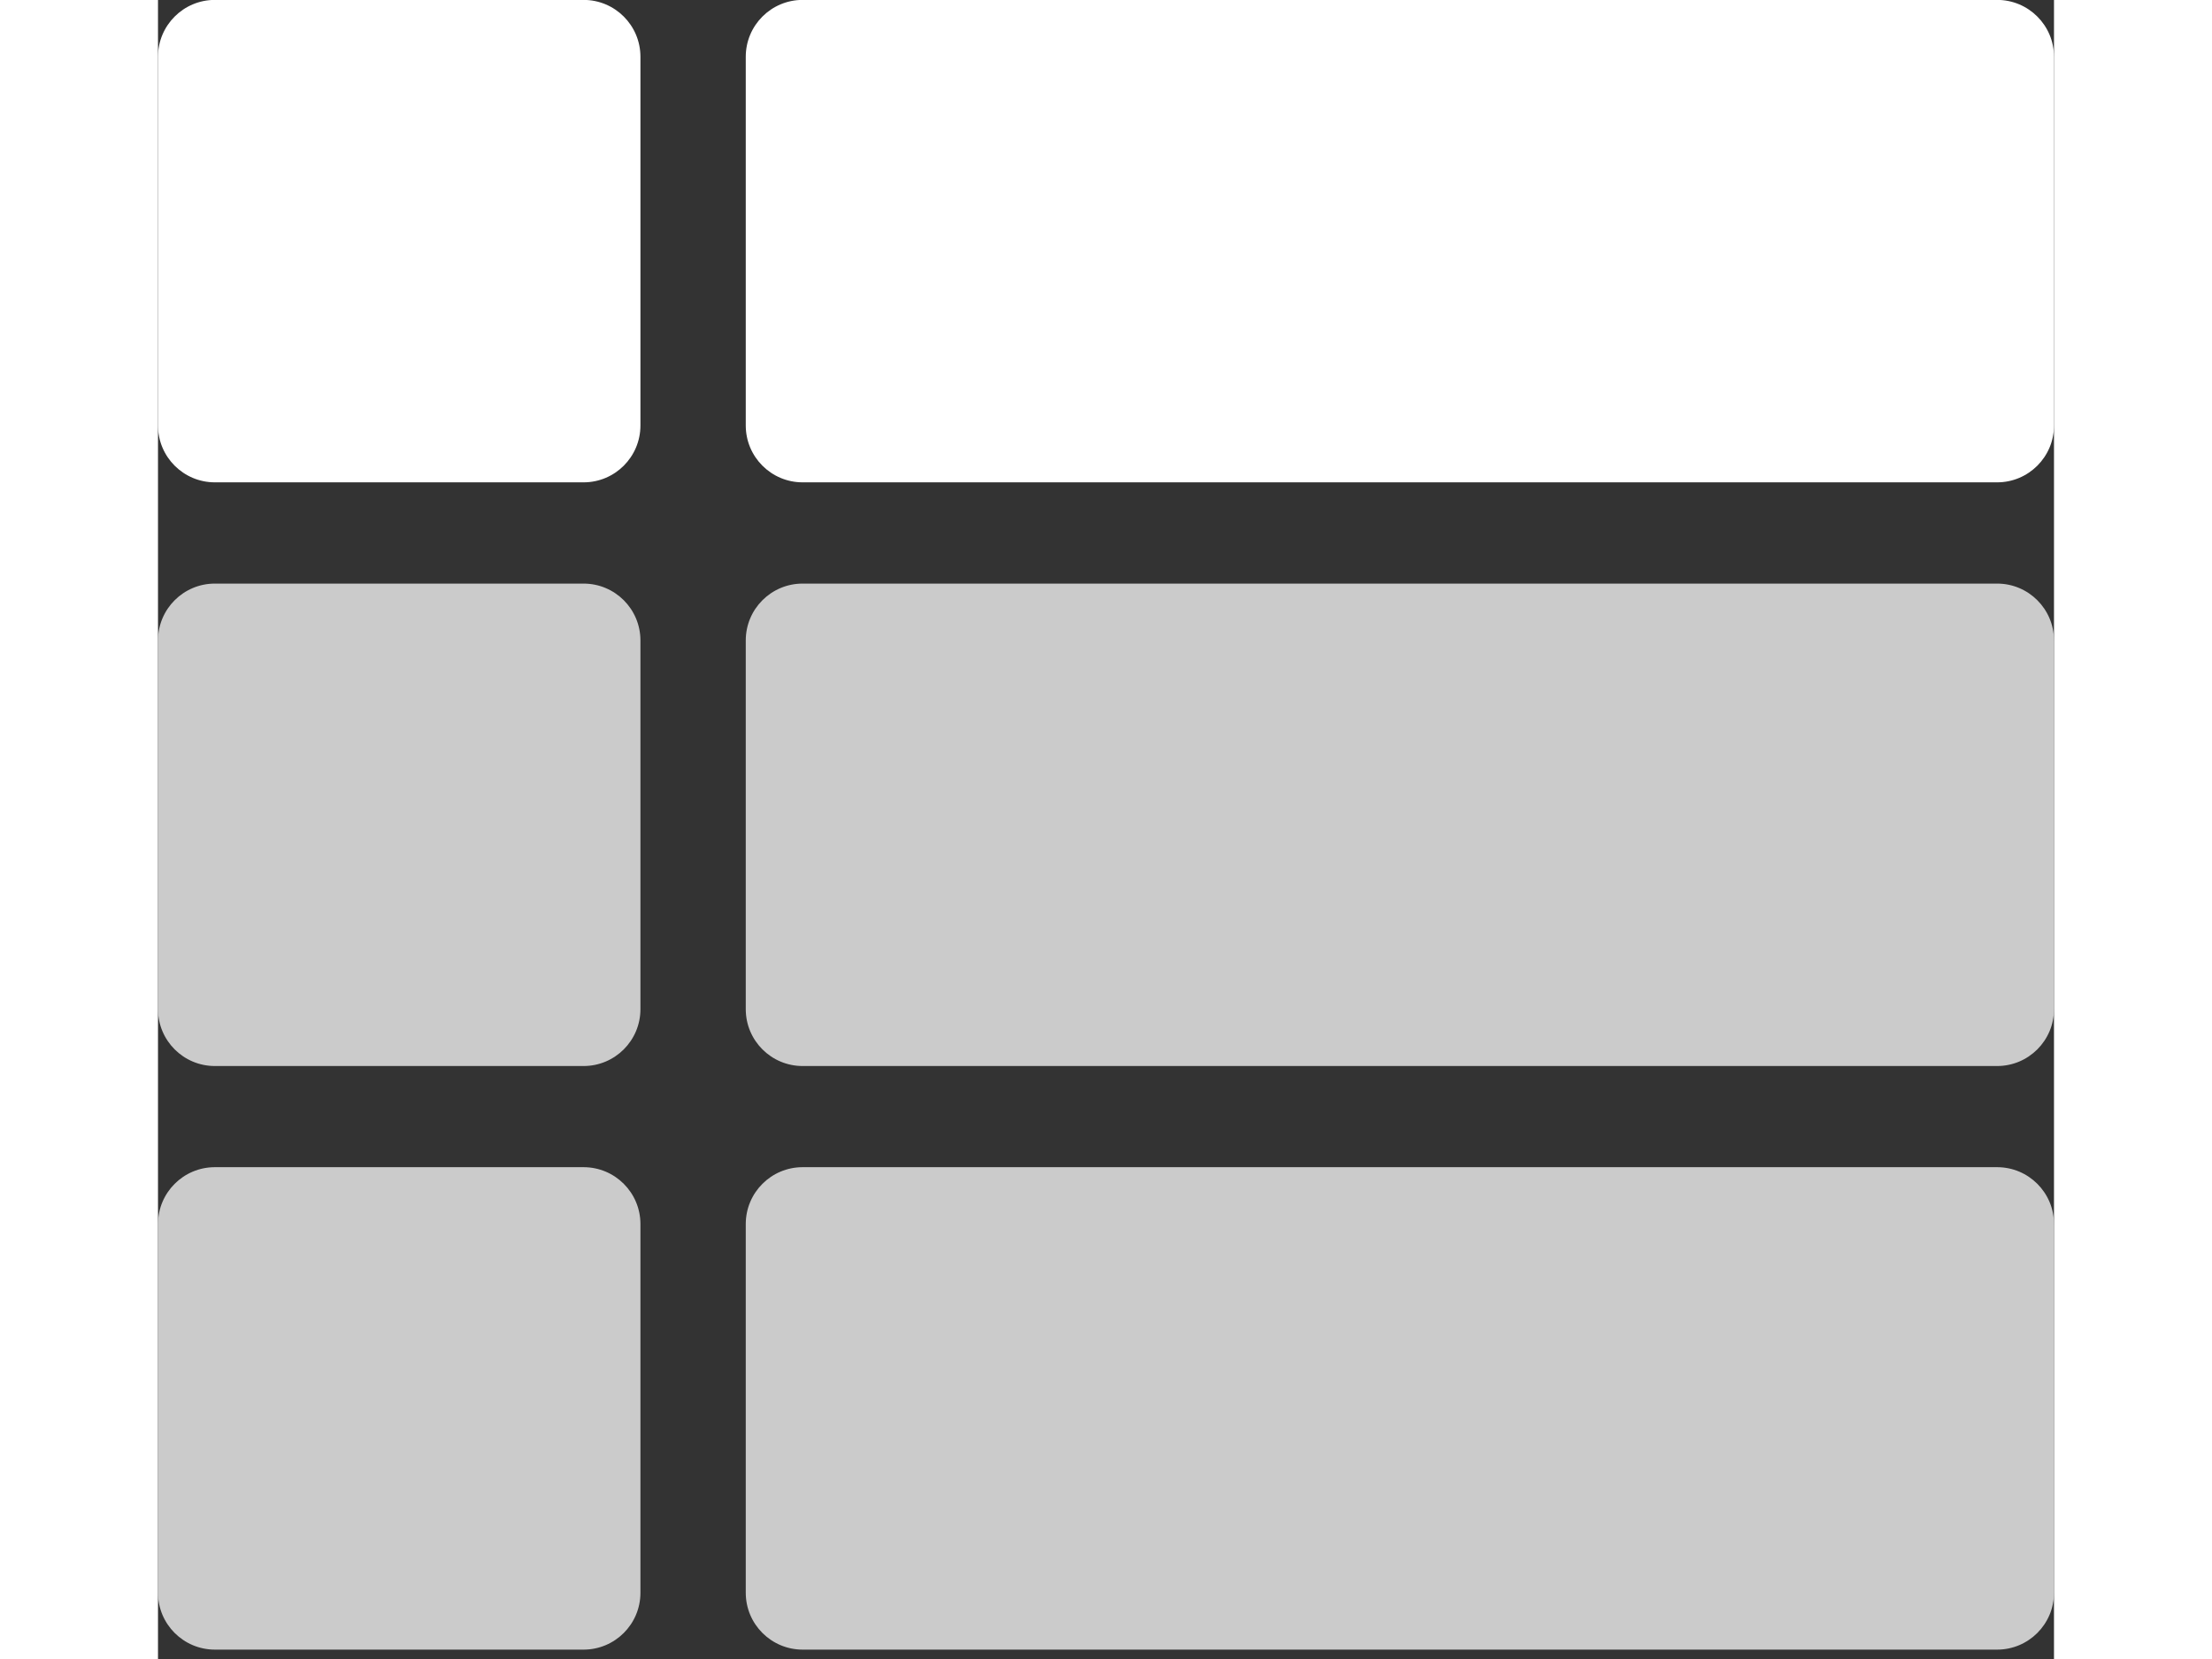
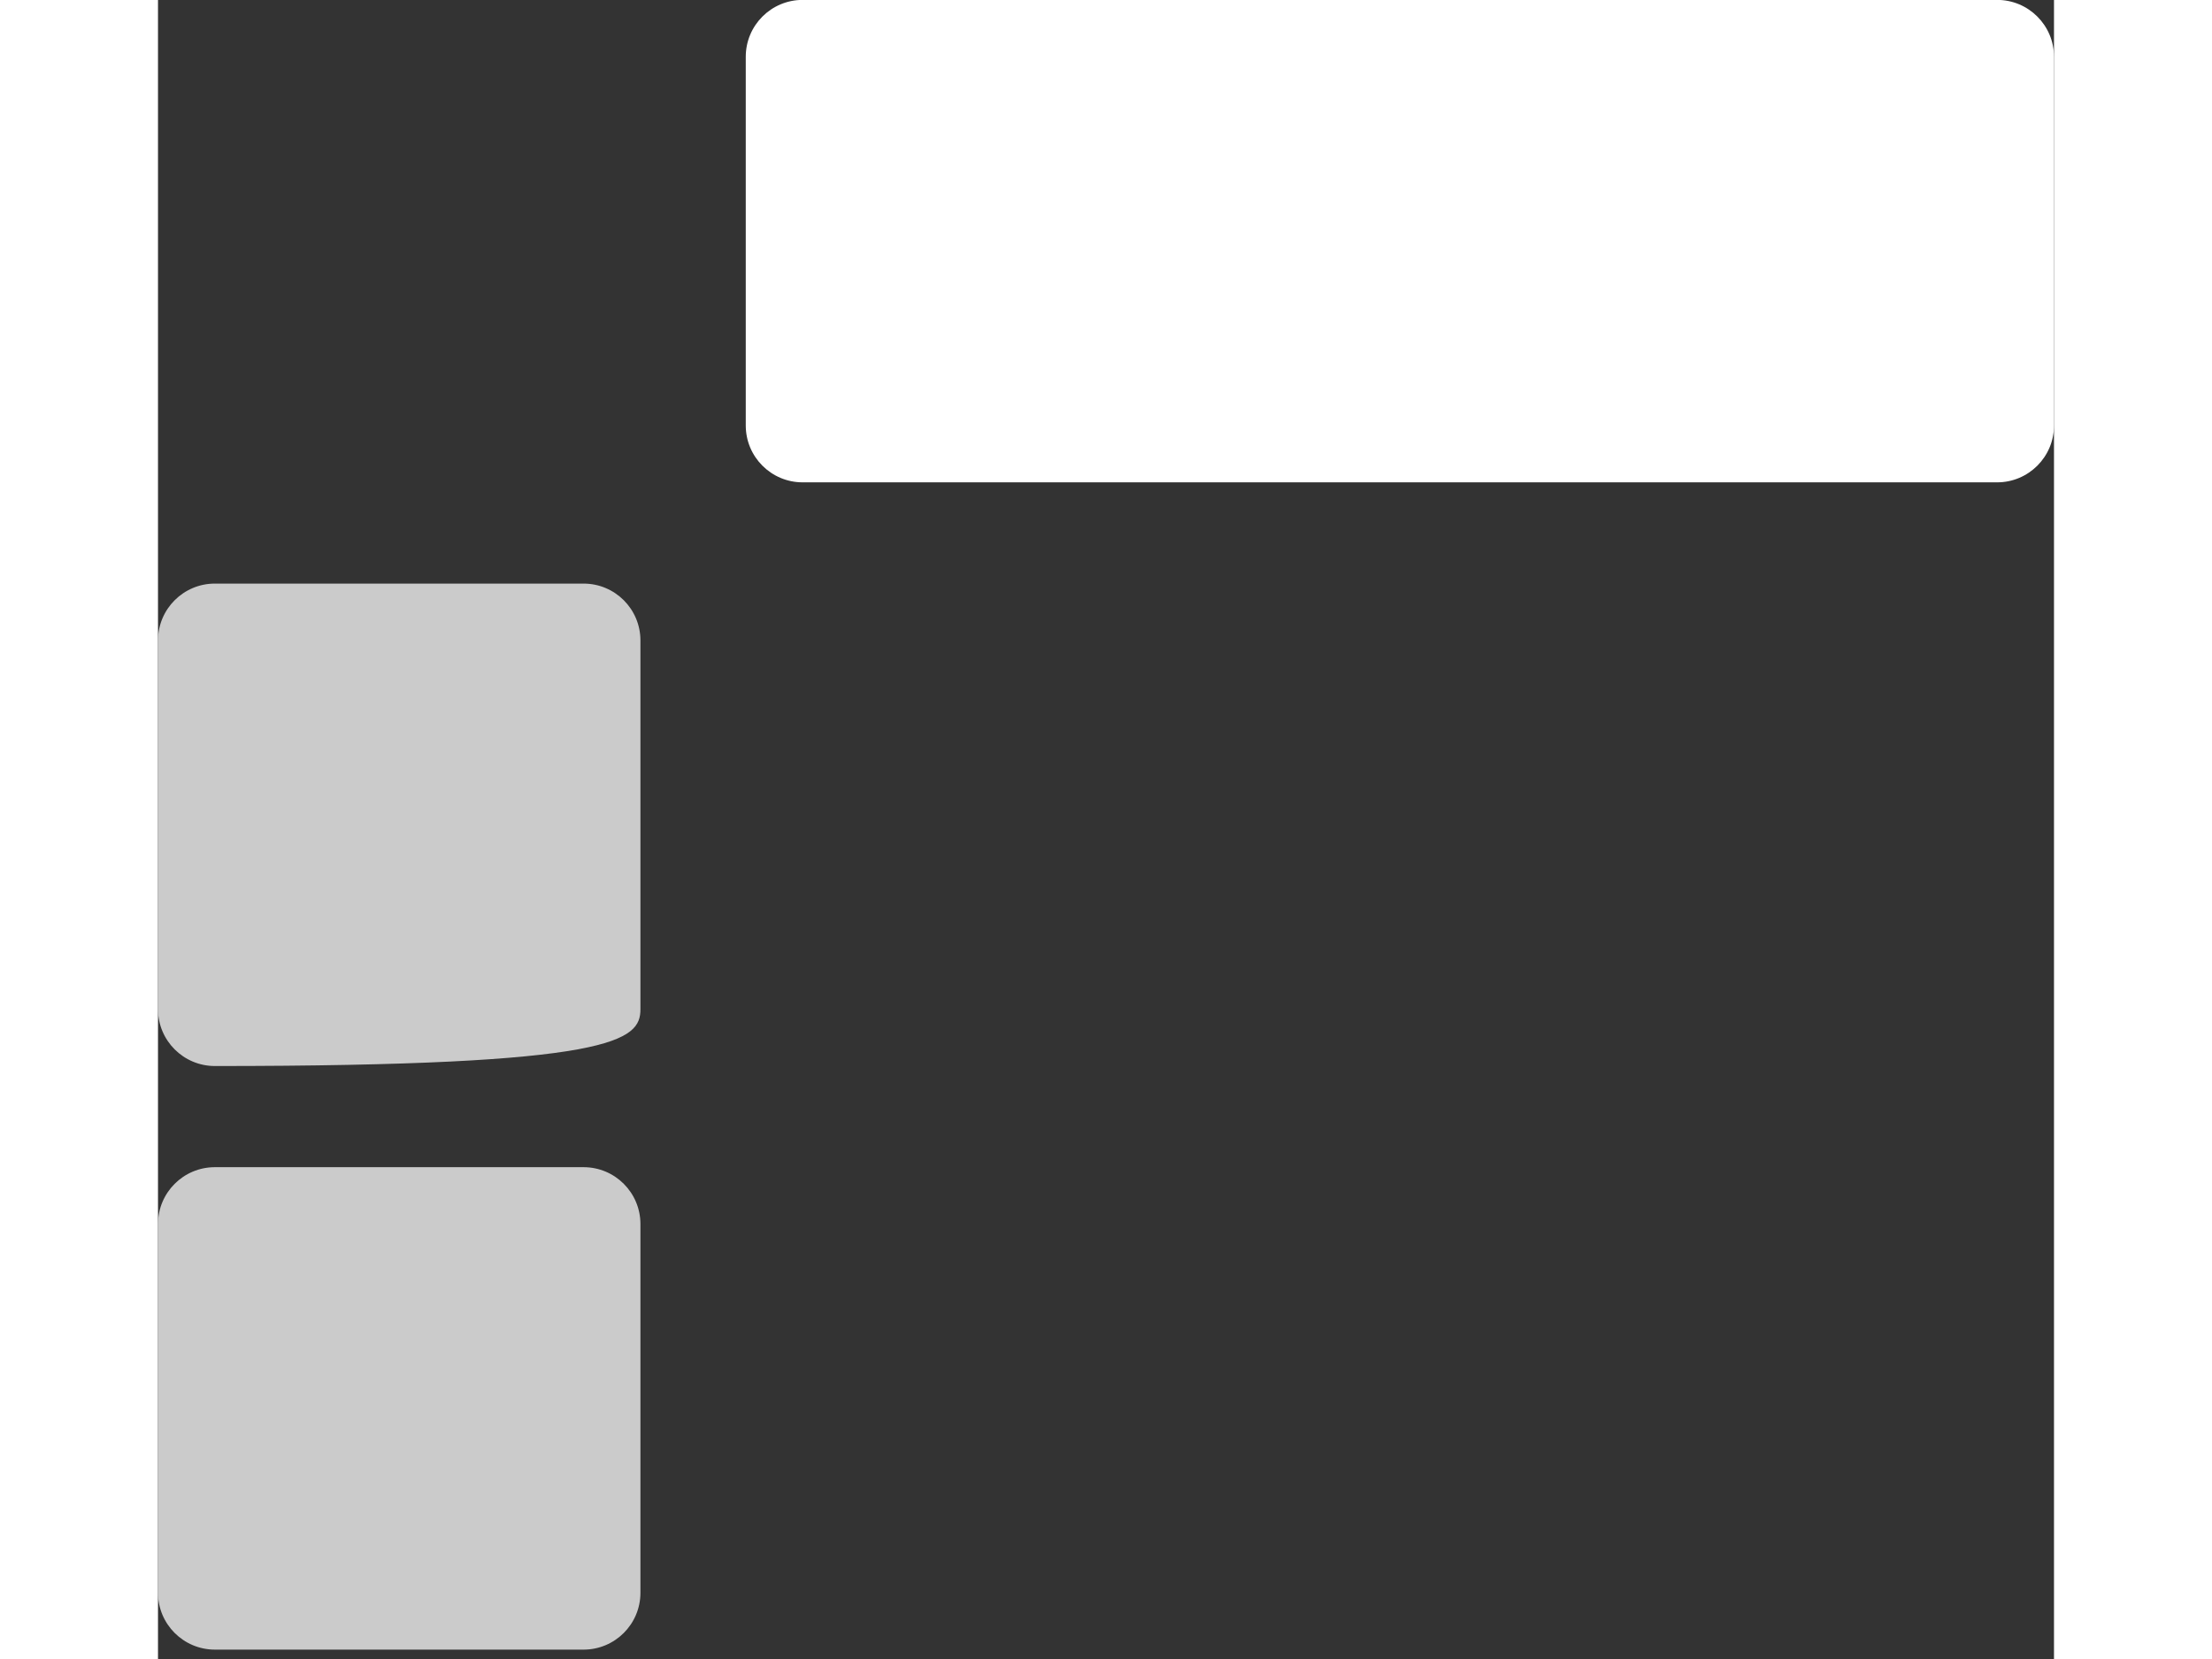
<svg xmlns="http://www.w3.org/2000/svg" width="200" height="150" viewBox="0 0 200 175" fill="none">
  <rect x="0" y="0" width="200" height="175" fill="#333333" stroke="none" />
-   <path d="M44.89 -0.01H6C2.686 -0.01 0 2.676 0 5.99V44.88C0 48.194 2.686 50.88 6 50.88H44.89C48.204 50.88 50.89 48.194 50.89 44.88V5.99C50.89 2.676 48.204 -0.01 44.89 -0.01Z" fill="white" />
  <path d="M194 -0.01H68C64.686 -0.01 62 2.676 62 5.99V44.88C62 48.194 64.686 50.88 68 50.88H194C197.314 50.88 200 48.194 200 44.88V5.99C200 2.676 197.314 -0.01 194 -0.01Z" fill="white" />
-   <path d="M44.89 61.56H6C2.686 61.56 0 64.246 0 67.56V106.45C0 109.764 2.686 112.45 6 112.45H44.89C48.204 112.45 50.89 109.764 50.89 106.45V67.56C50.89 64.246 48.204 61.56 44.89 61.56Z" fill="#CBCBCB" />
-   <path d="M194 61.56H68C64.686 61.56 62 64.246 62 67.56V106.45C62 109.764 64.686 112.45 68 112.45H194C197.314 112.45 200 109.764 200 106.45V67.56C200 64.246 197.314 61.56 194 61.56Z" fill="#CBCBCB" />
+   <path d="M44.89 61.56H6C2.686 61.56 0 64.246 0 67.56V106.45C0 109.764 2.686 112.45 6 112.45C48.204 112.45 50.89 109.764 50.89 106.45V67.56C50.89 64.246 48.204 61.56 44.89 61.56Z" fill="#CBCBCB" />
  <path d="M44.89 123.12H6C2.686 123.12 0 125.806 0 129.12V168.01C0 171.324 2.686 174.01 6 174.01H44.89C48.204 174.01 50.89 171.324 50.89 168.01V129.12C50.89 125.806 48.204 123.12 44.89 123.12Z" fill="#CBCBCB" />
-   <path d="M194 123.12H68C64.686 123.12 62 125.806 62 129.12V168.01C62 171.324 64.686 174.01 68 174.01H194C197.314 174.01 200 171.324 200 168.01V129.12C200 125.806 197.314 123.12 194 123.12Z" fill="#CBCBCB" />
</svg>